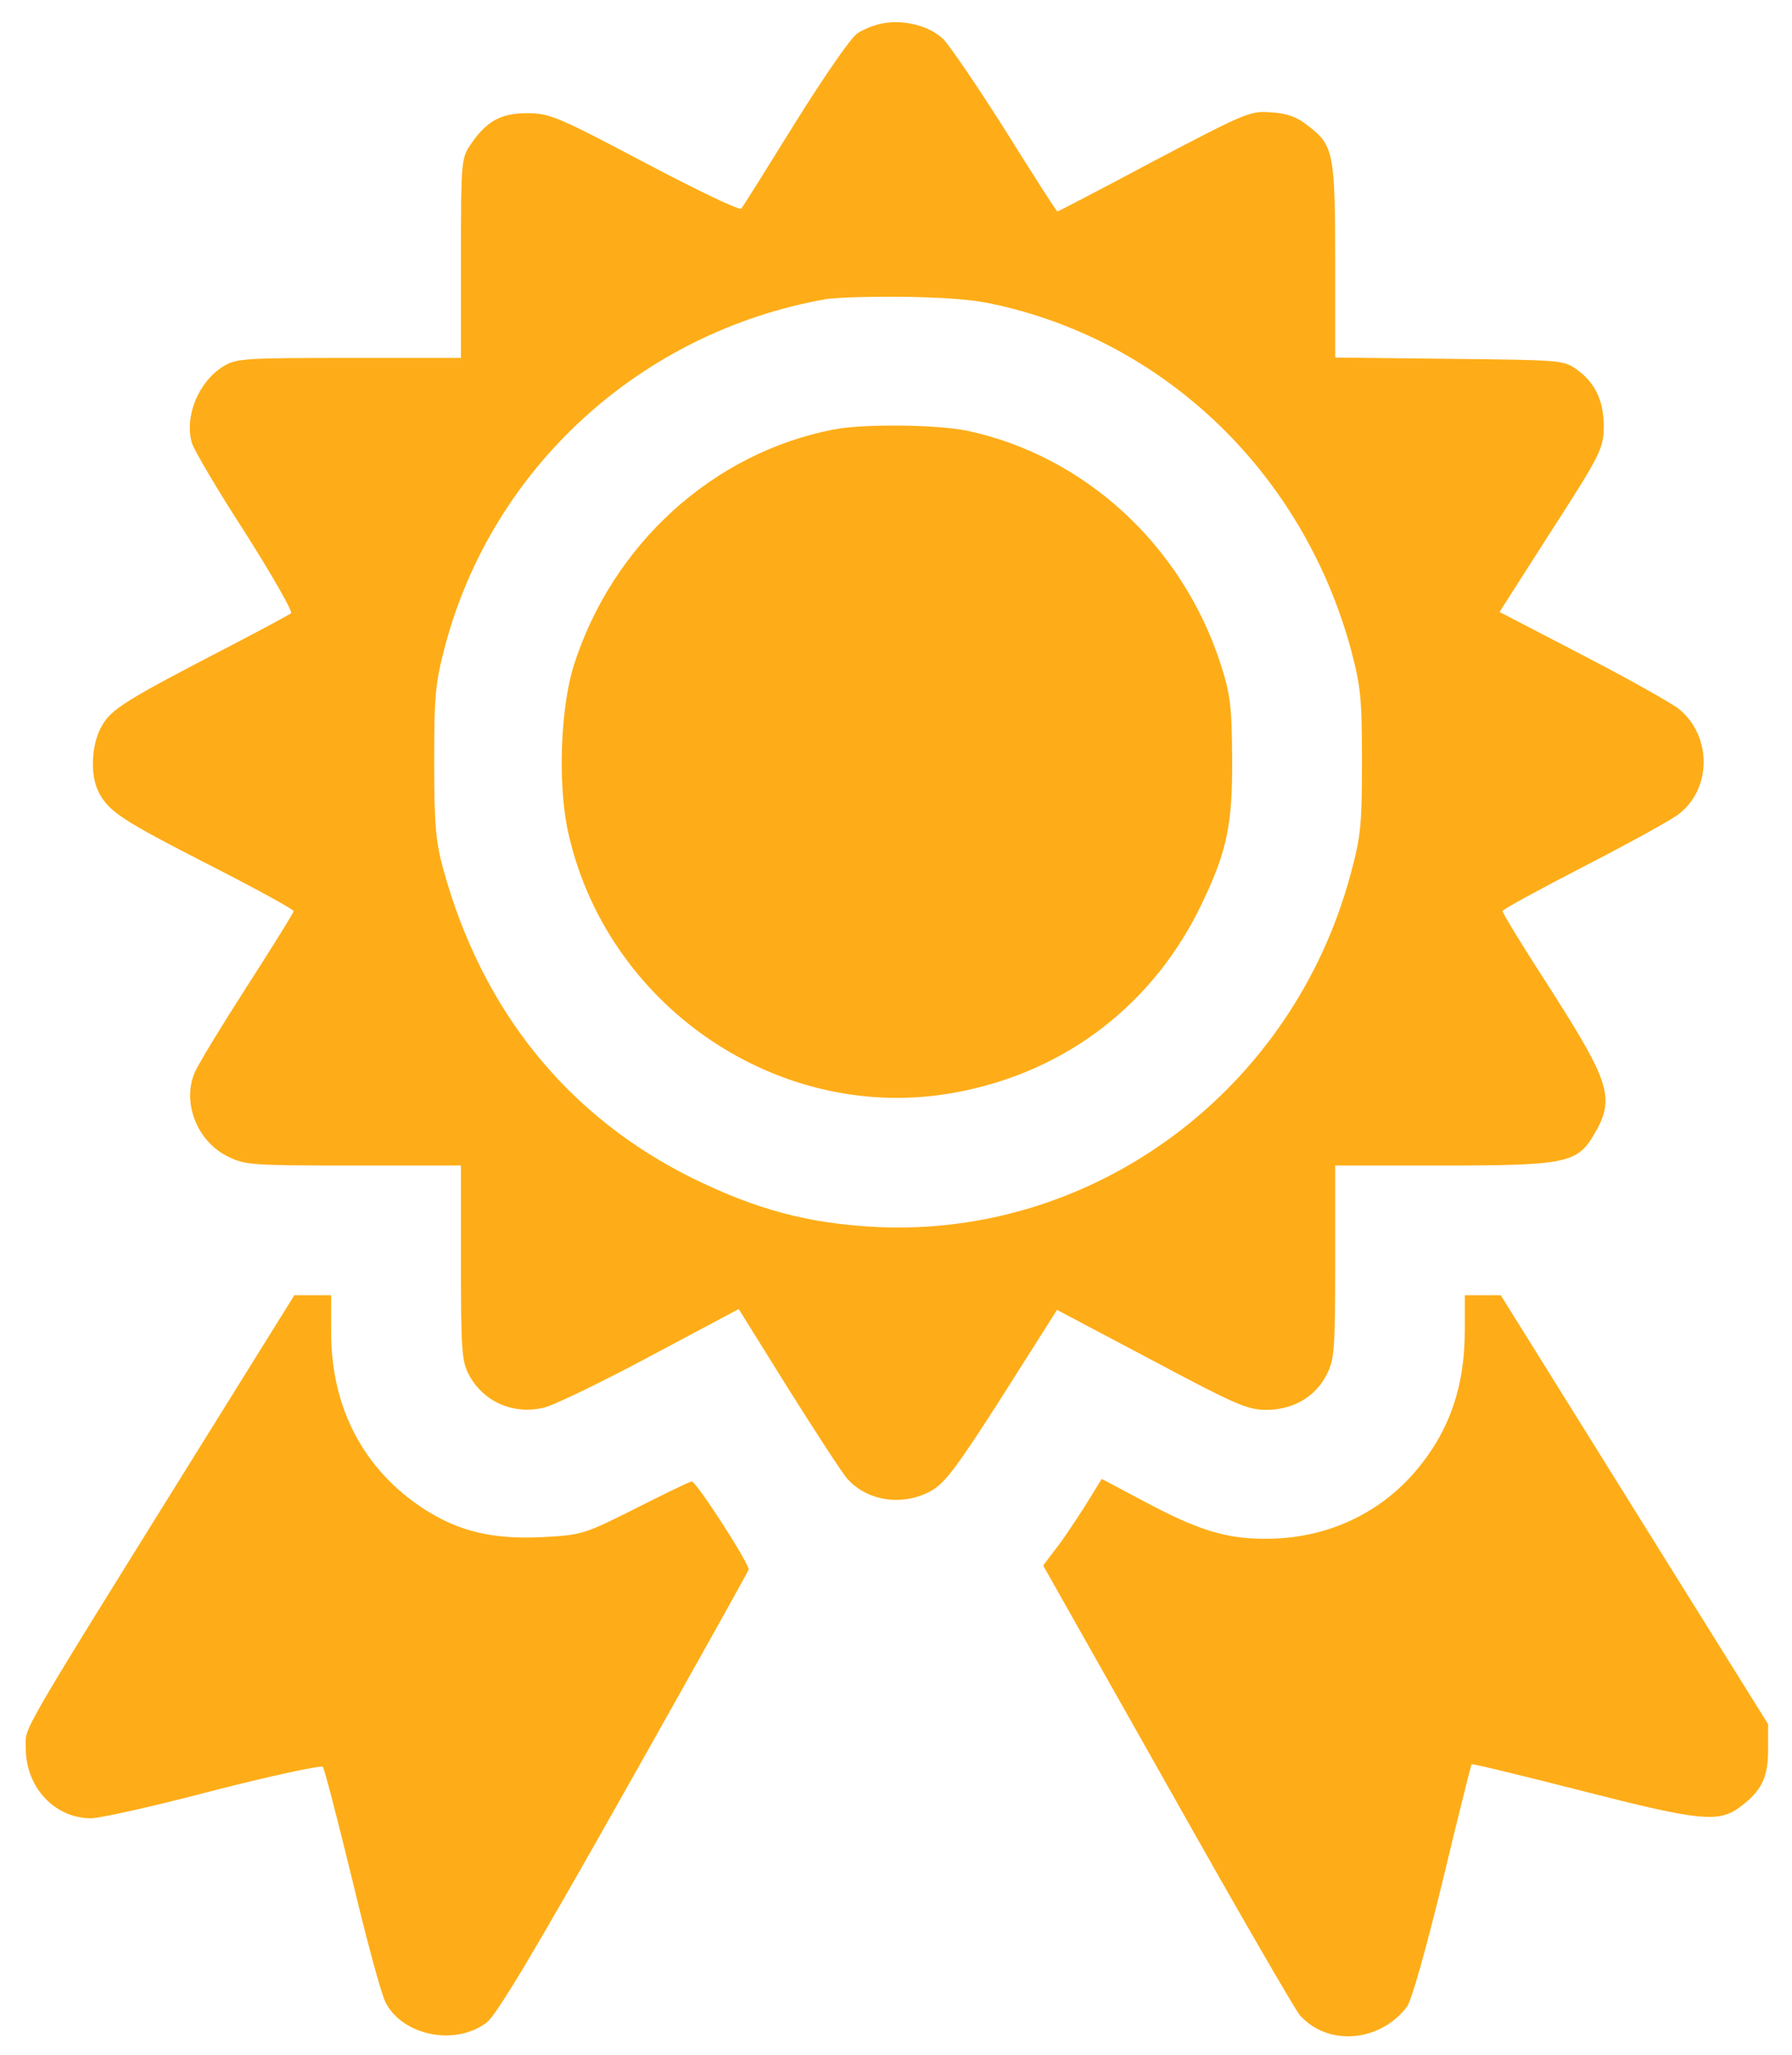
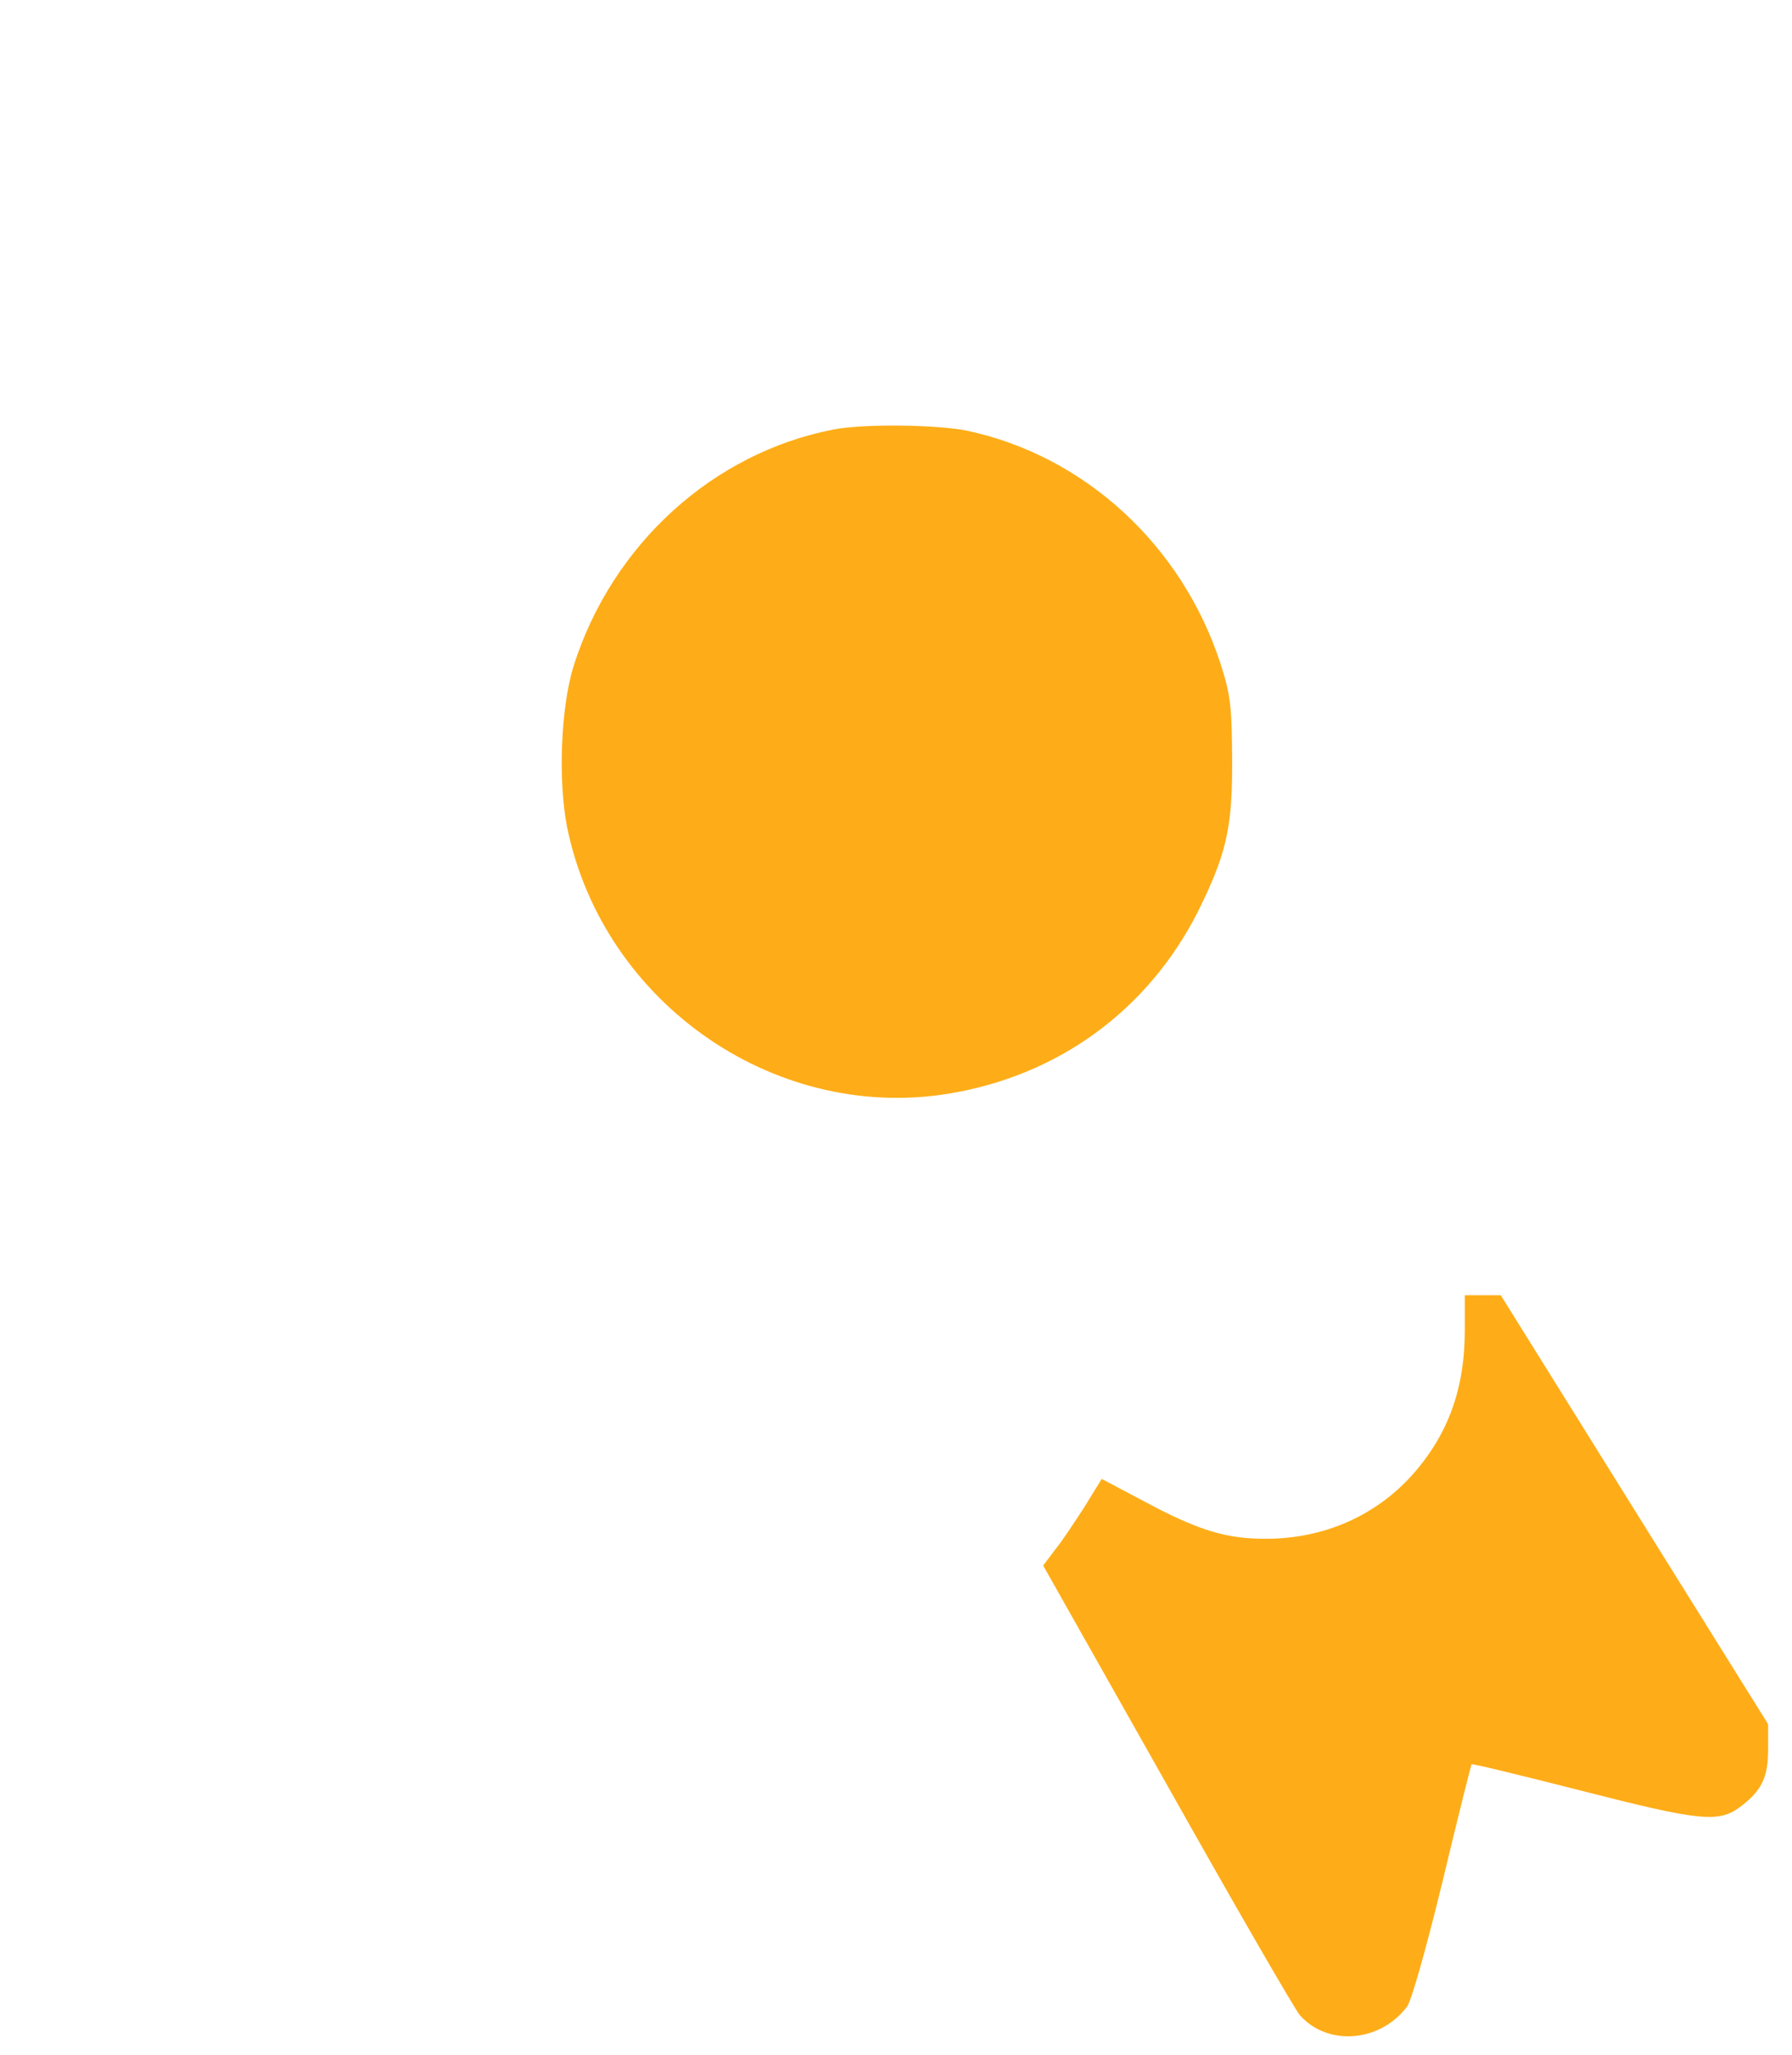
<svg xmlns="http://www.w3.org/2000/svg" width="41" height="47" viewBox="0 0 41 47" fill="none">
-   <path d="M20.212 0.531C20.031 0.56 19.763 0.665 19.619 0.761C19.476 0.847 18.844 1.766 18.193 2.809C17.552 3.842 16.997 4.732 16.959 4.771C16.92 4.819 15.925 4.34 14.748 3.718C12.738 2.656 12.566 2.589 12.059 2.589C11.456 2.589 11.13 2.771 10.767 3.307C10.556 3.613 10.546 3.699 10.546 5.9V8.187H7.991C5.599 8.187 5.407 8.197 5.11 8.379C4.536 8.733 4.211 9.537 4.393 10.14C4.45 10.312 4.996 11.24 5.618 12.197C6.23 13.164 6.699 13.987 6.661 14.025C6.613 14.063 5.972 14.408 5.235 14.791C2.871 16.016 2.546 16.217 2.326 16.609C2.086 17.03 2.058 17.738 2.259 18.121C2.488 18.562 2.775 18.753 4.776 19.777C5.847 20.323 6.718 20.801 6.718 20.839C6.718 20.878 6.24 21.643 5.656 22.552C5.072 23.462 4.527 24.352 4.45 24.543C4.163 25.232 4.517 26.122 5.225 26.457C5.599 26.648 5.8 26.658 8.087 26.658H10.546V28.888C10.546 30.869 10.566 31.147 10.728 31.443C11.054 32.056 11.733 32.362 12.432 32.199C12.633 32.161 13.724 31.635 14.853 31.032L16.901 29.941L18.04 31.769C18.672 32.773 19.275 33.702 19.389 33.826C19.849 34.343 20.672 34.458 21.313 34.094C21.629 33.912 21.906 33.539 22.94 31.922L24.184 29.96L26.337 31.099C28.261 32.123 28.539 32.247 28.969 32.247C29.582 32.247 30.099 31.951 30.357 31.434C30.529 31.099 30.548 30.869 30.548 28.859V26.658H33.017C35.793 26.658 36.08 26.601 36.453 25.979C36.961 25.136 36.855 24.792 35.496 22.658C34.874 21.701 34.377 20.887 34.377 20.839C34.377 20.801 35.209 20.351 36.224 19.825C37.228 19.308 38.205 18.772 38.386 18.638C39.162 18.064 39.181 16.849 38.415 16.217C38.262 16.093 37.276 15.537 36.224 14.992L34.309 13.997L35.343 12.379C36.645 10.36 36.693 10.274 36.693 9.709C36.683 9.154 36.492 8.752 36.08 8.455C35.774 8.235 35.716 8.235 33.161 8.207L30.548 8.178V5.977C30.548 3.507 30.51 3.316 29.926 2.876C29.677 2.675 29.438 2.589 29.084 2.57C28.606 2.531 28.5 2.579 26.404 3.68C25.208 4.321 24.203 4.838 24.194 4.838C24.175 4.838 23.639 4.005 23.007 2.991C22.366 1.976 21.725 1.038 21.581 0.895C21.275 0.598 20.701 0.445 20.212 0.531ZM23.198 7.068C26.94 8.053 29.869 11.02 30.912 14.867C31.132 15.7 31.161 15.968 31.161 17.423C31.161 18.877 31.132 19.145 30.902 19.988C29.582 24.926 25.065 28.295 20.069 28.065C18.509 27.988 17.322 27.672 15.858 26.955C12.987 25.538 11.034 23.117 10.145 19.892C9.972 19.26 9.934 18.887 9.934 17.423C9.934 15.853 9.963 15.614 10.192 14.743C11.283 10.685 14.662 7.604 18.863 6.848C19.102 6.8 19.973 6.781 20.787 6.79C22.002 6.819 22.433 6.867 23.198 7.068Z" fill="#FEAD18" />
  <path d="M19.07 9.824C16.305 10.36 14.008 12.456 13.127 15.222C12.831 16.169 12.764 17.834 12.974 18.916C13.807 22.993 17.836 25.749 21.884 24.983C24.401 24.514 26.43 22.945 27.521 20.619C28.076 19.452 28.201 18.849 28.191 17.327C28.181 16.14 28.153 15.892 27.923 15.174C27.043 12.475 24.822 10.427 22.133 9.853C21.444 9.709 19.74 9.69 19.07 9.824Z" fill="#FEAD18" />
-   <path d="M4.935 32.515C0.284 39.99 0.59 39.463 0.59 39.99C0.59 40.88 1.25 41.588 2.083 41.588C2.284 41.588 3.538 41.31 4.878 40.956C6.217 40.612 7.347 40.372 7.385 40.411C7.423 40.449 7.72 41.607 8.055 42.975C8.38 44.344 8.725 45.617 8.821 45.799C9.213 46.564 10.419 46.804 11.137 46.258C11.366 46.076 12.199 44.689 14.276 41.004C15.826 38.257 17.108 35.961 17.128 35.903C17.156 35.779 15.931 33.884 15.826 33.884C15.788 33.884 15.213 34.161 14.553 34.496C13.367 35.09 13.319 35.109 12.419 35.157C11.28 35.214 10.505 35.032 9.701 34.515C8.323 33.616 7.576 32.209 7.576 30.467V29.625H7.155H6.734L4.935 32.515Z" fill="#FEAD18" />
  <path d="M33.514 30.419C33.514 31.769 33.131 32.822 32.299 33.75C31.466 34.669 30.298 35.185 29.006 35.195C28.078 35.205 27.437 35.013 26.202 34.353L25.207 33.826L24.805 34.477C24.575 34.831 24.279 35.281 24.126 35.463L23.867 35.807L26.71 40.841C28.27 43.617 29.638 45.981 29.743 46.096C30.385 46.813 31.581 46.708 32.193 45.895C32.299 45.741 32.624 44.593 33.007 43.023C33.351 41.578 33.658 40.372 33.667 40.353C33.686 40.334 34.825 40.612 36.213 40.966C38.902 41.655 39.323 41.693 39.811 41.33C40.299 40.966 40.453 40.66 40.453 40.028V39.435L37.39 34.525L34.337 29.625H33.926H33.514V30.419Z" fill="#FEAD18" />
</svg>